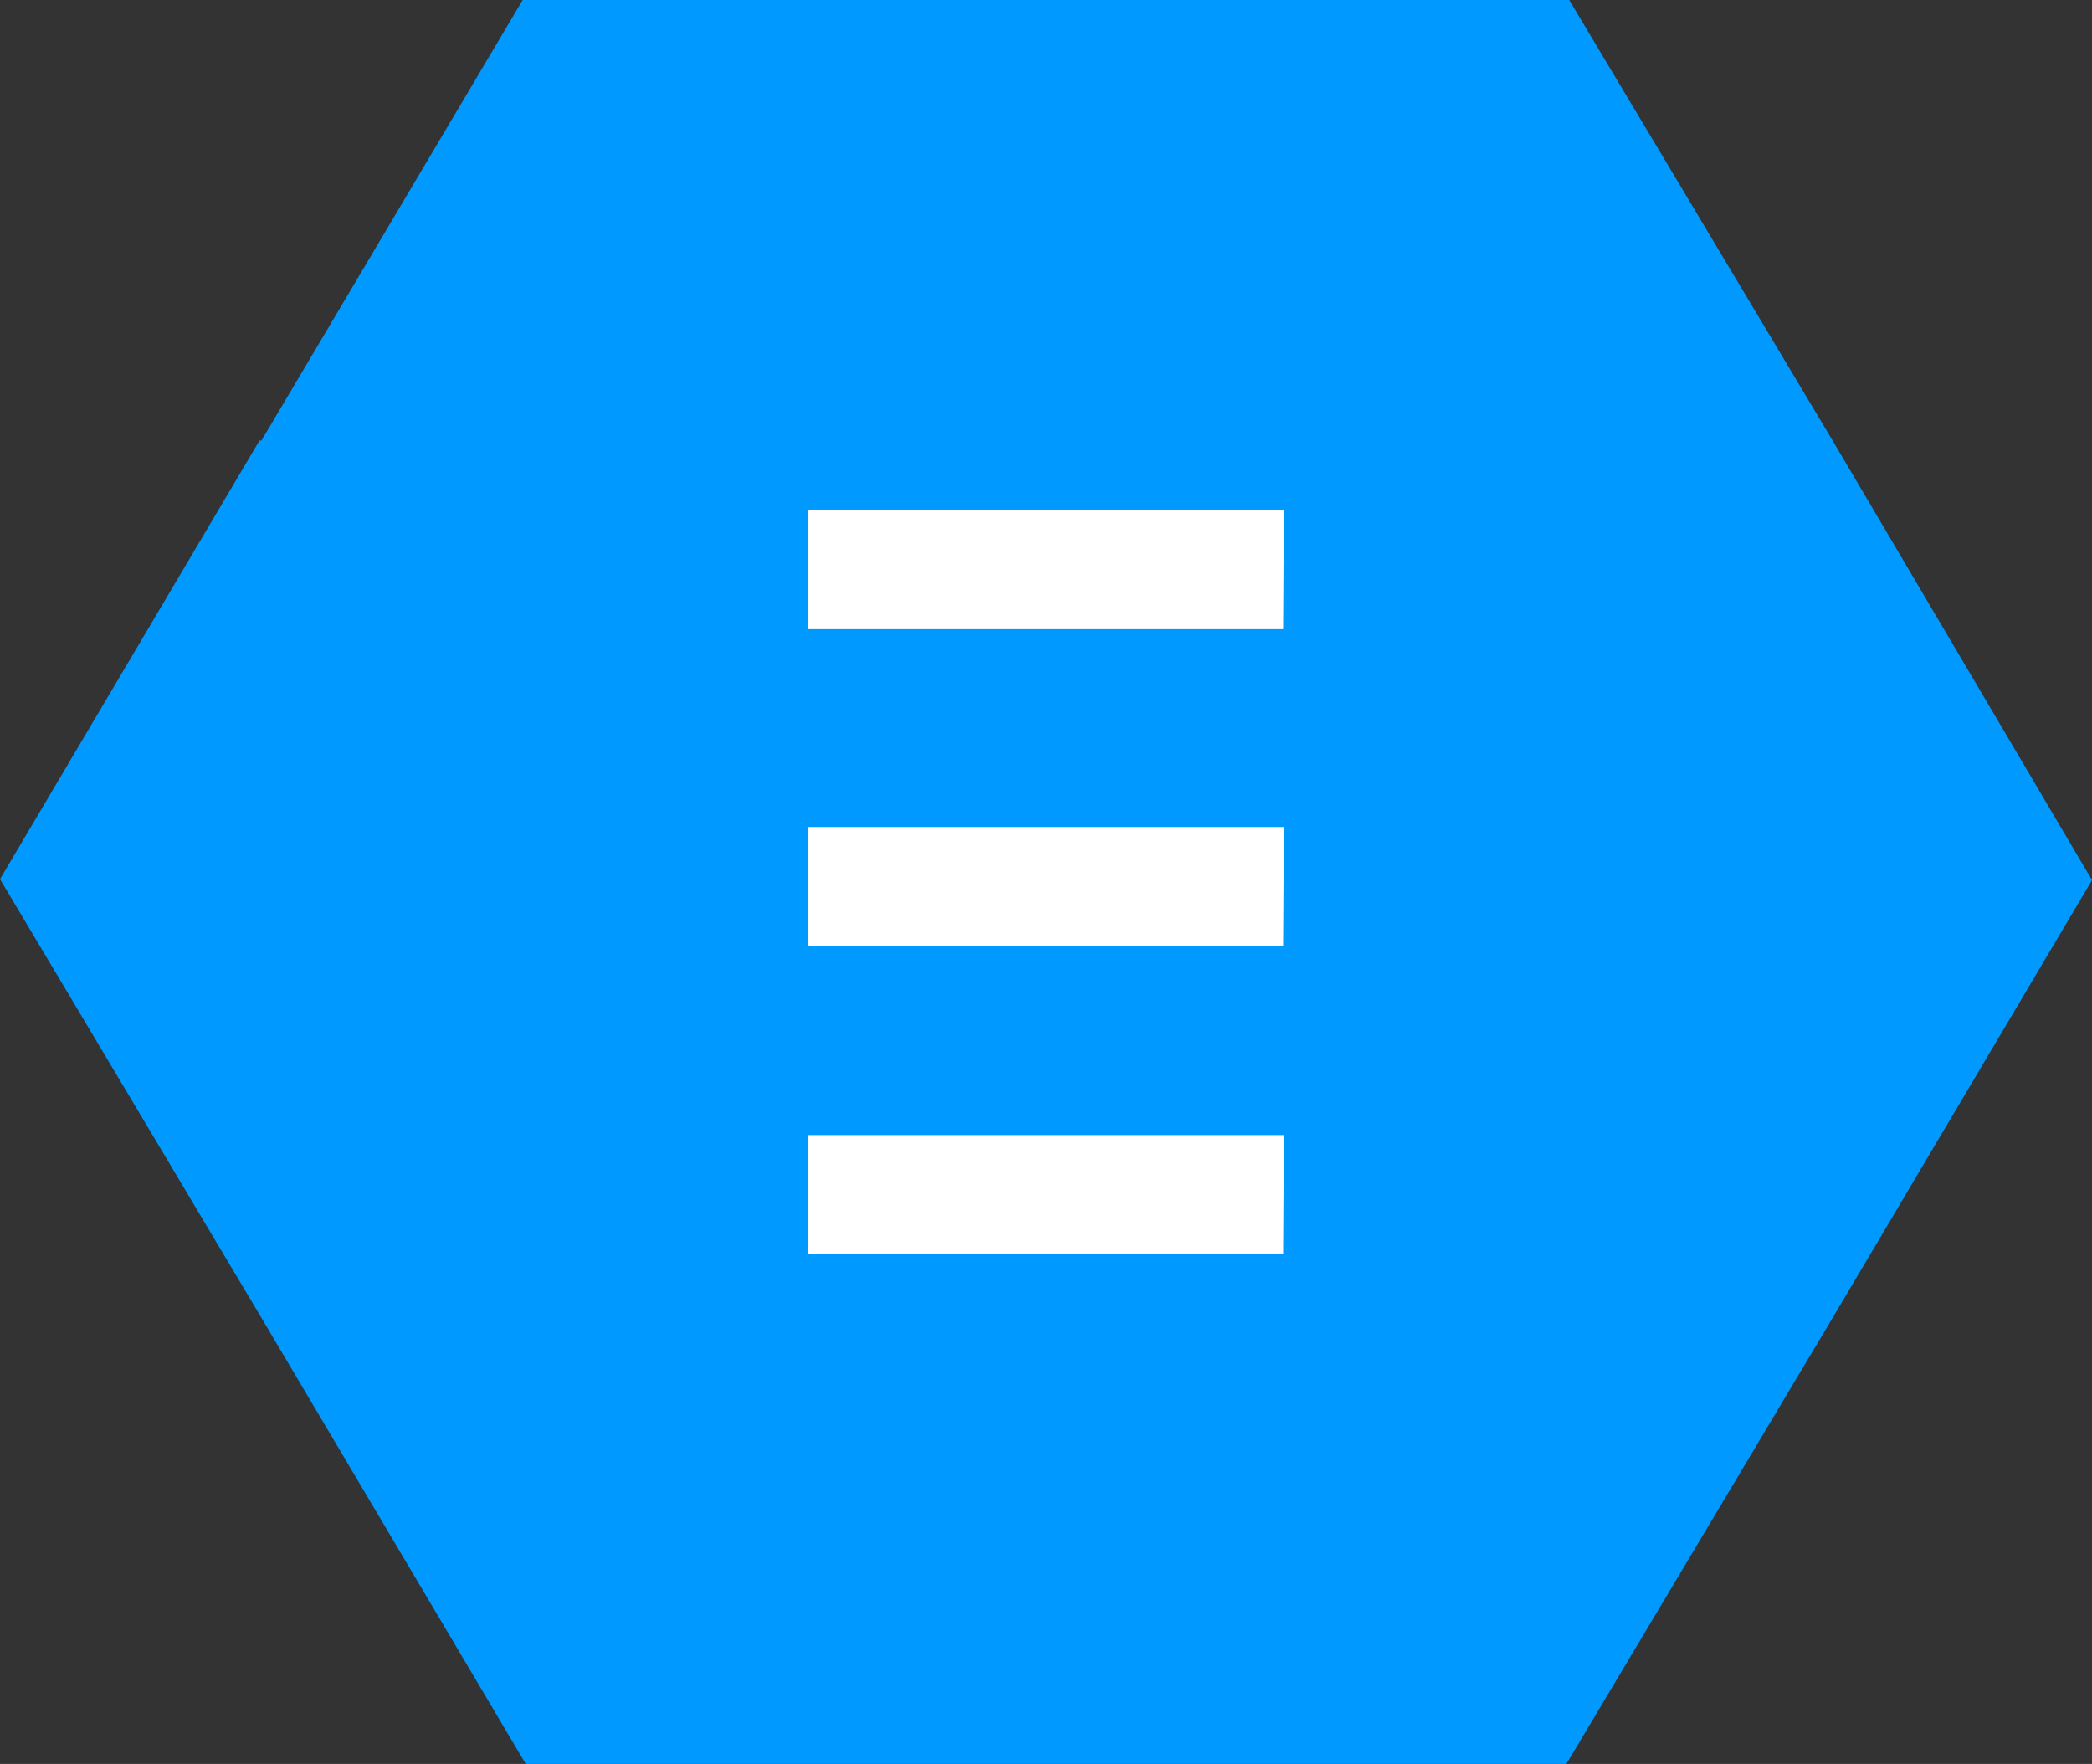
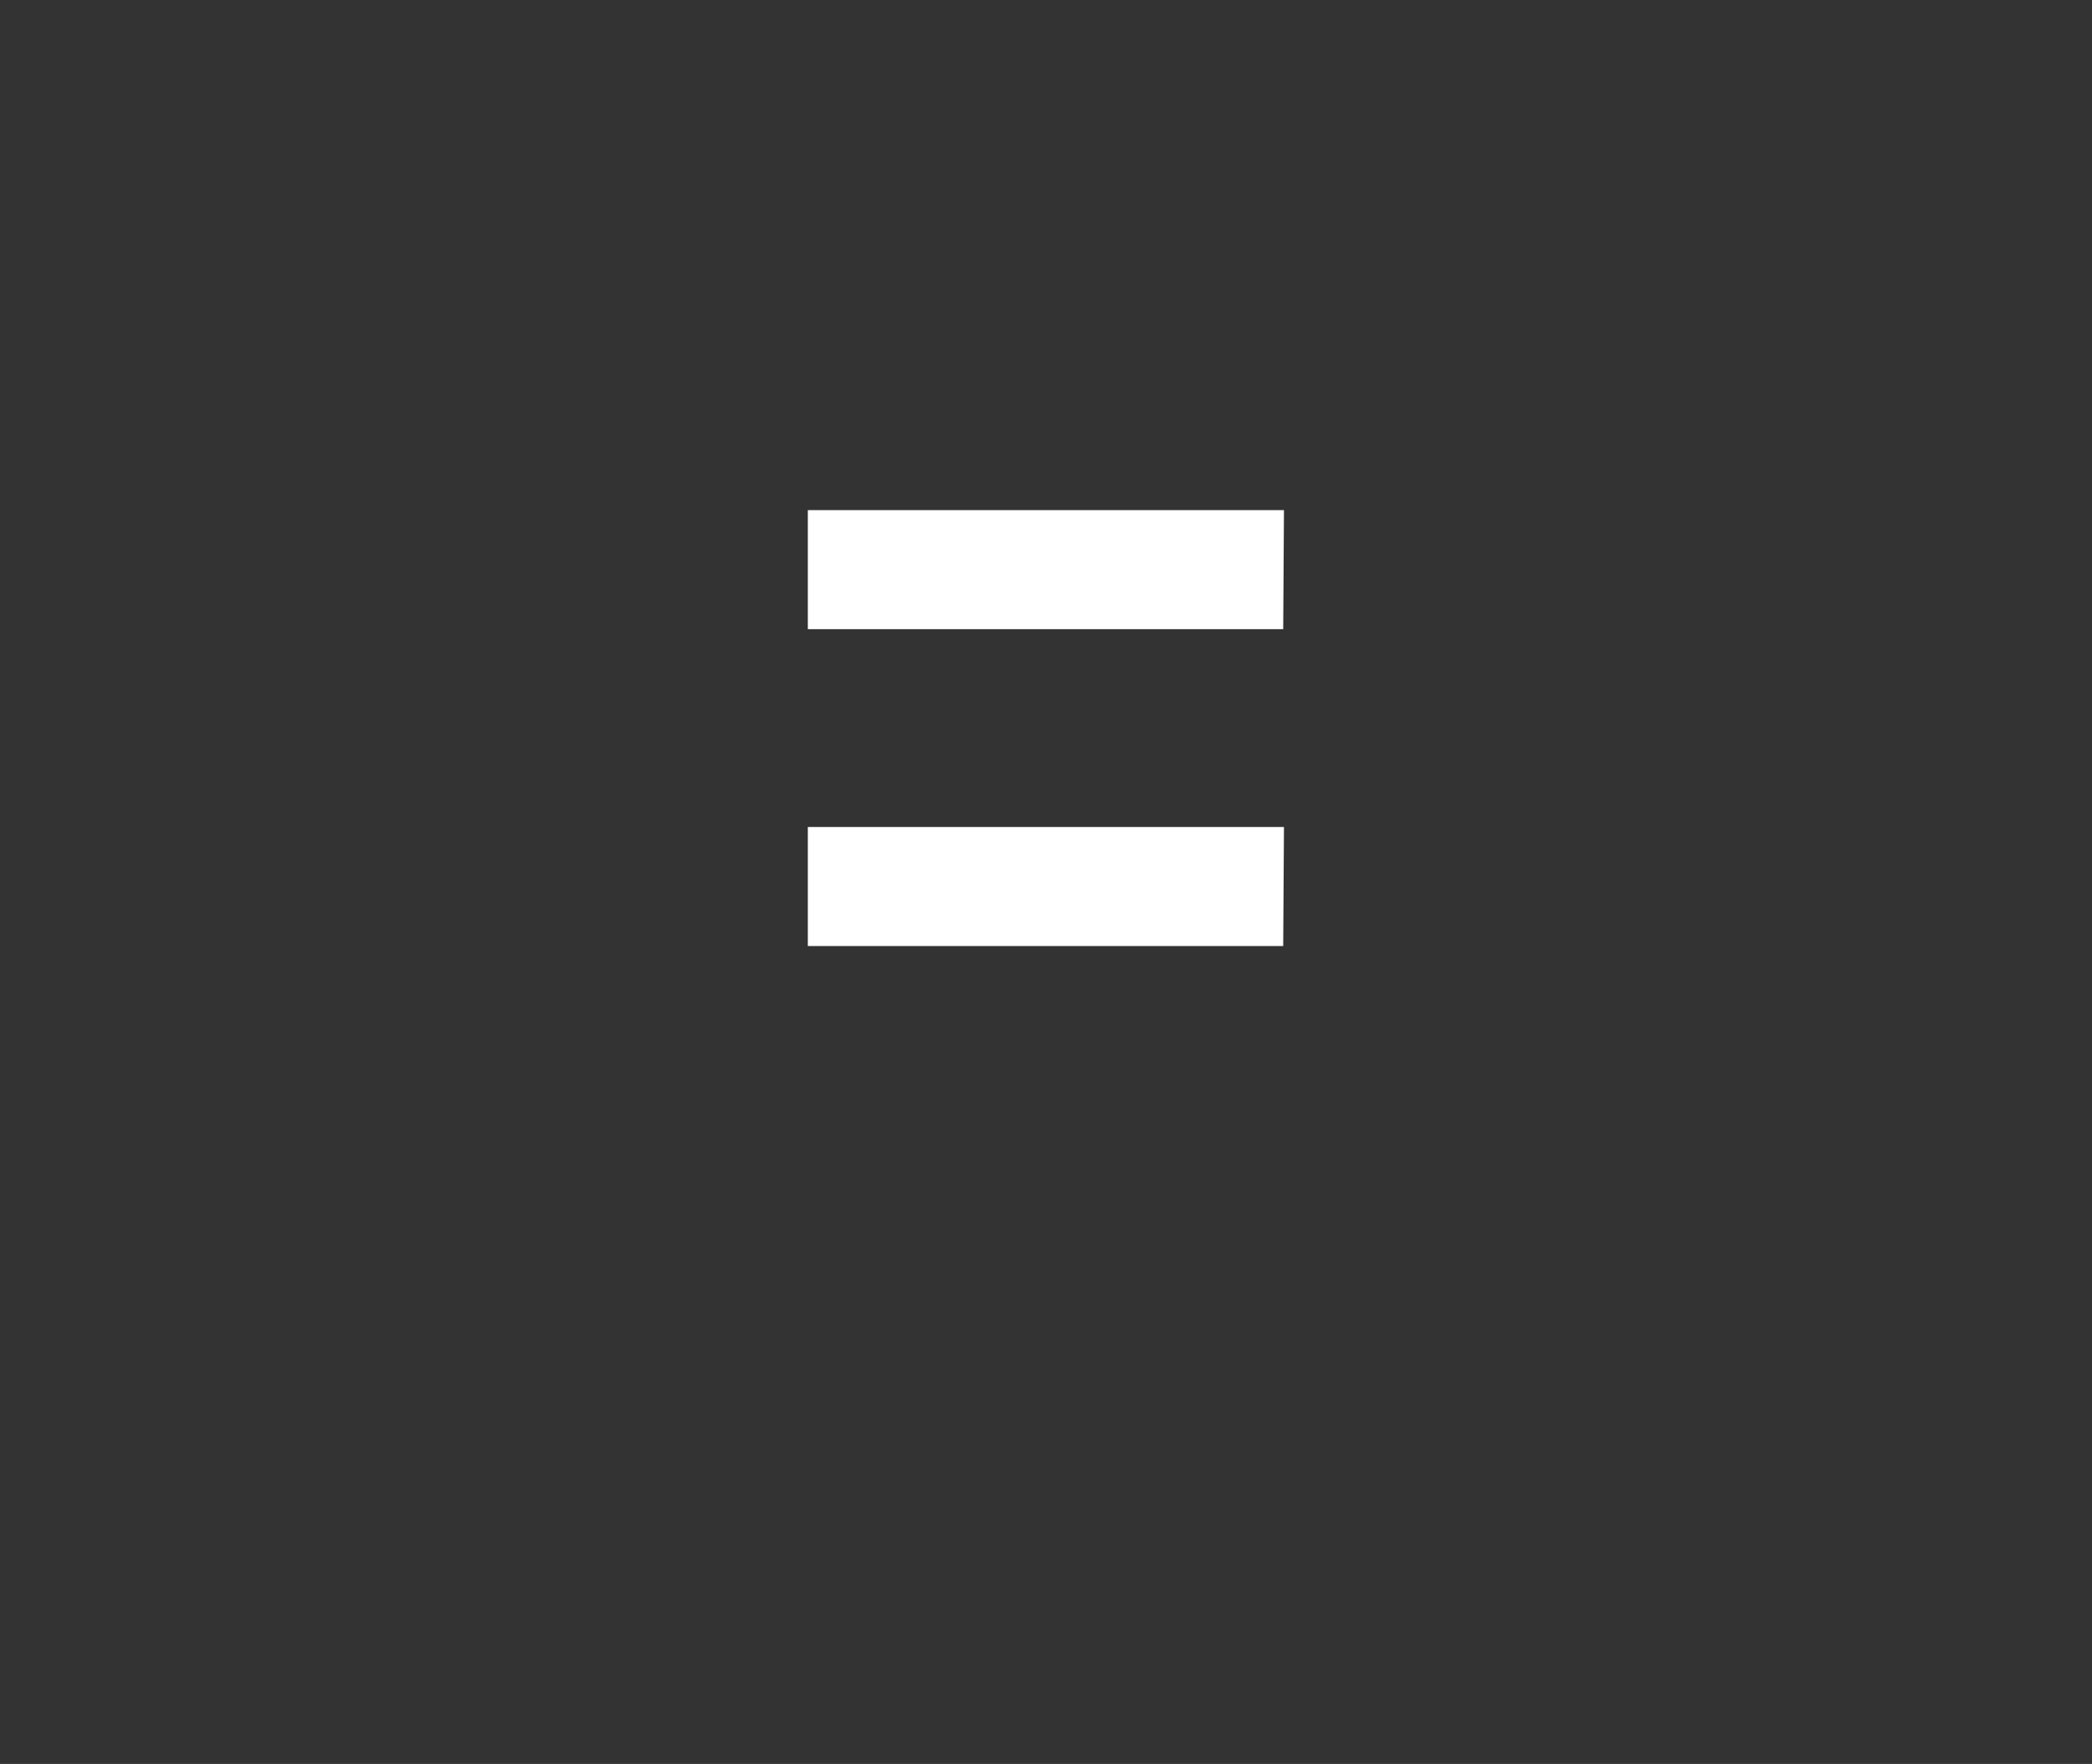
<svg xmlns="http://www.w3.org/2000/svg" viewBox="0 0 193.32 163">
  <rect x="0" y="0" width="193.32" height="163" fill="#333333" stroke="none" />
  <defs>
    <style>.a{fill:#09f;fill-rule:evenodd;}.b{fill:#fff;}</style>
  </defs>
-   <polygon class="a" points="24.16 40.71 24.16 40.71 23.98 40.71 0 81.24 24.16 121.78 24.16 121.78 48.58 163 96.71 163 144.75 163 169.35 121.78 169.35 121.78 193.32 81.33 169.35 40.71 145.01 0 96.71 0 48.3 0 24.16 40.71 24.16 40.71" />
-   <path class="b" d="M74.65,115.89l0-11h44l-.07,11Z" />
  <path class="b" d="M74.65,87.42l0-11h44l-.07,11Z" />
  <path class="b" d="M74.65,58.14l0-11h44l-.07,11Z" />
</svg>